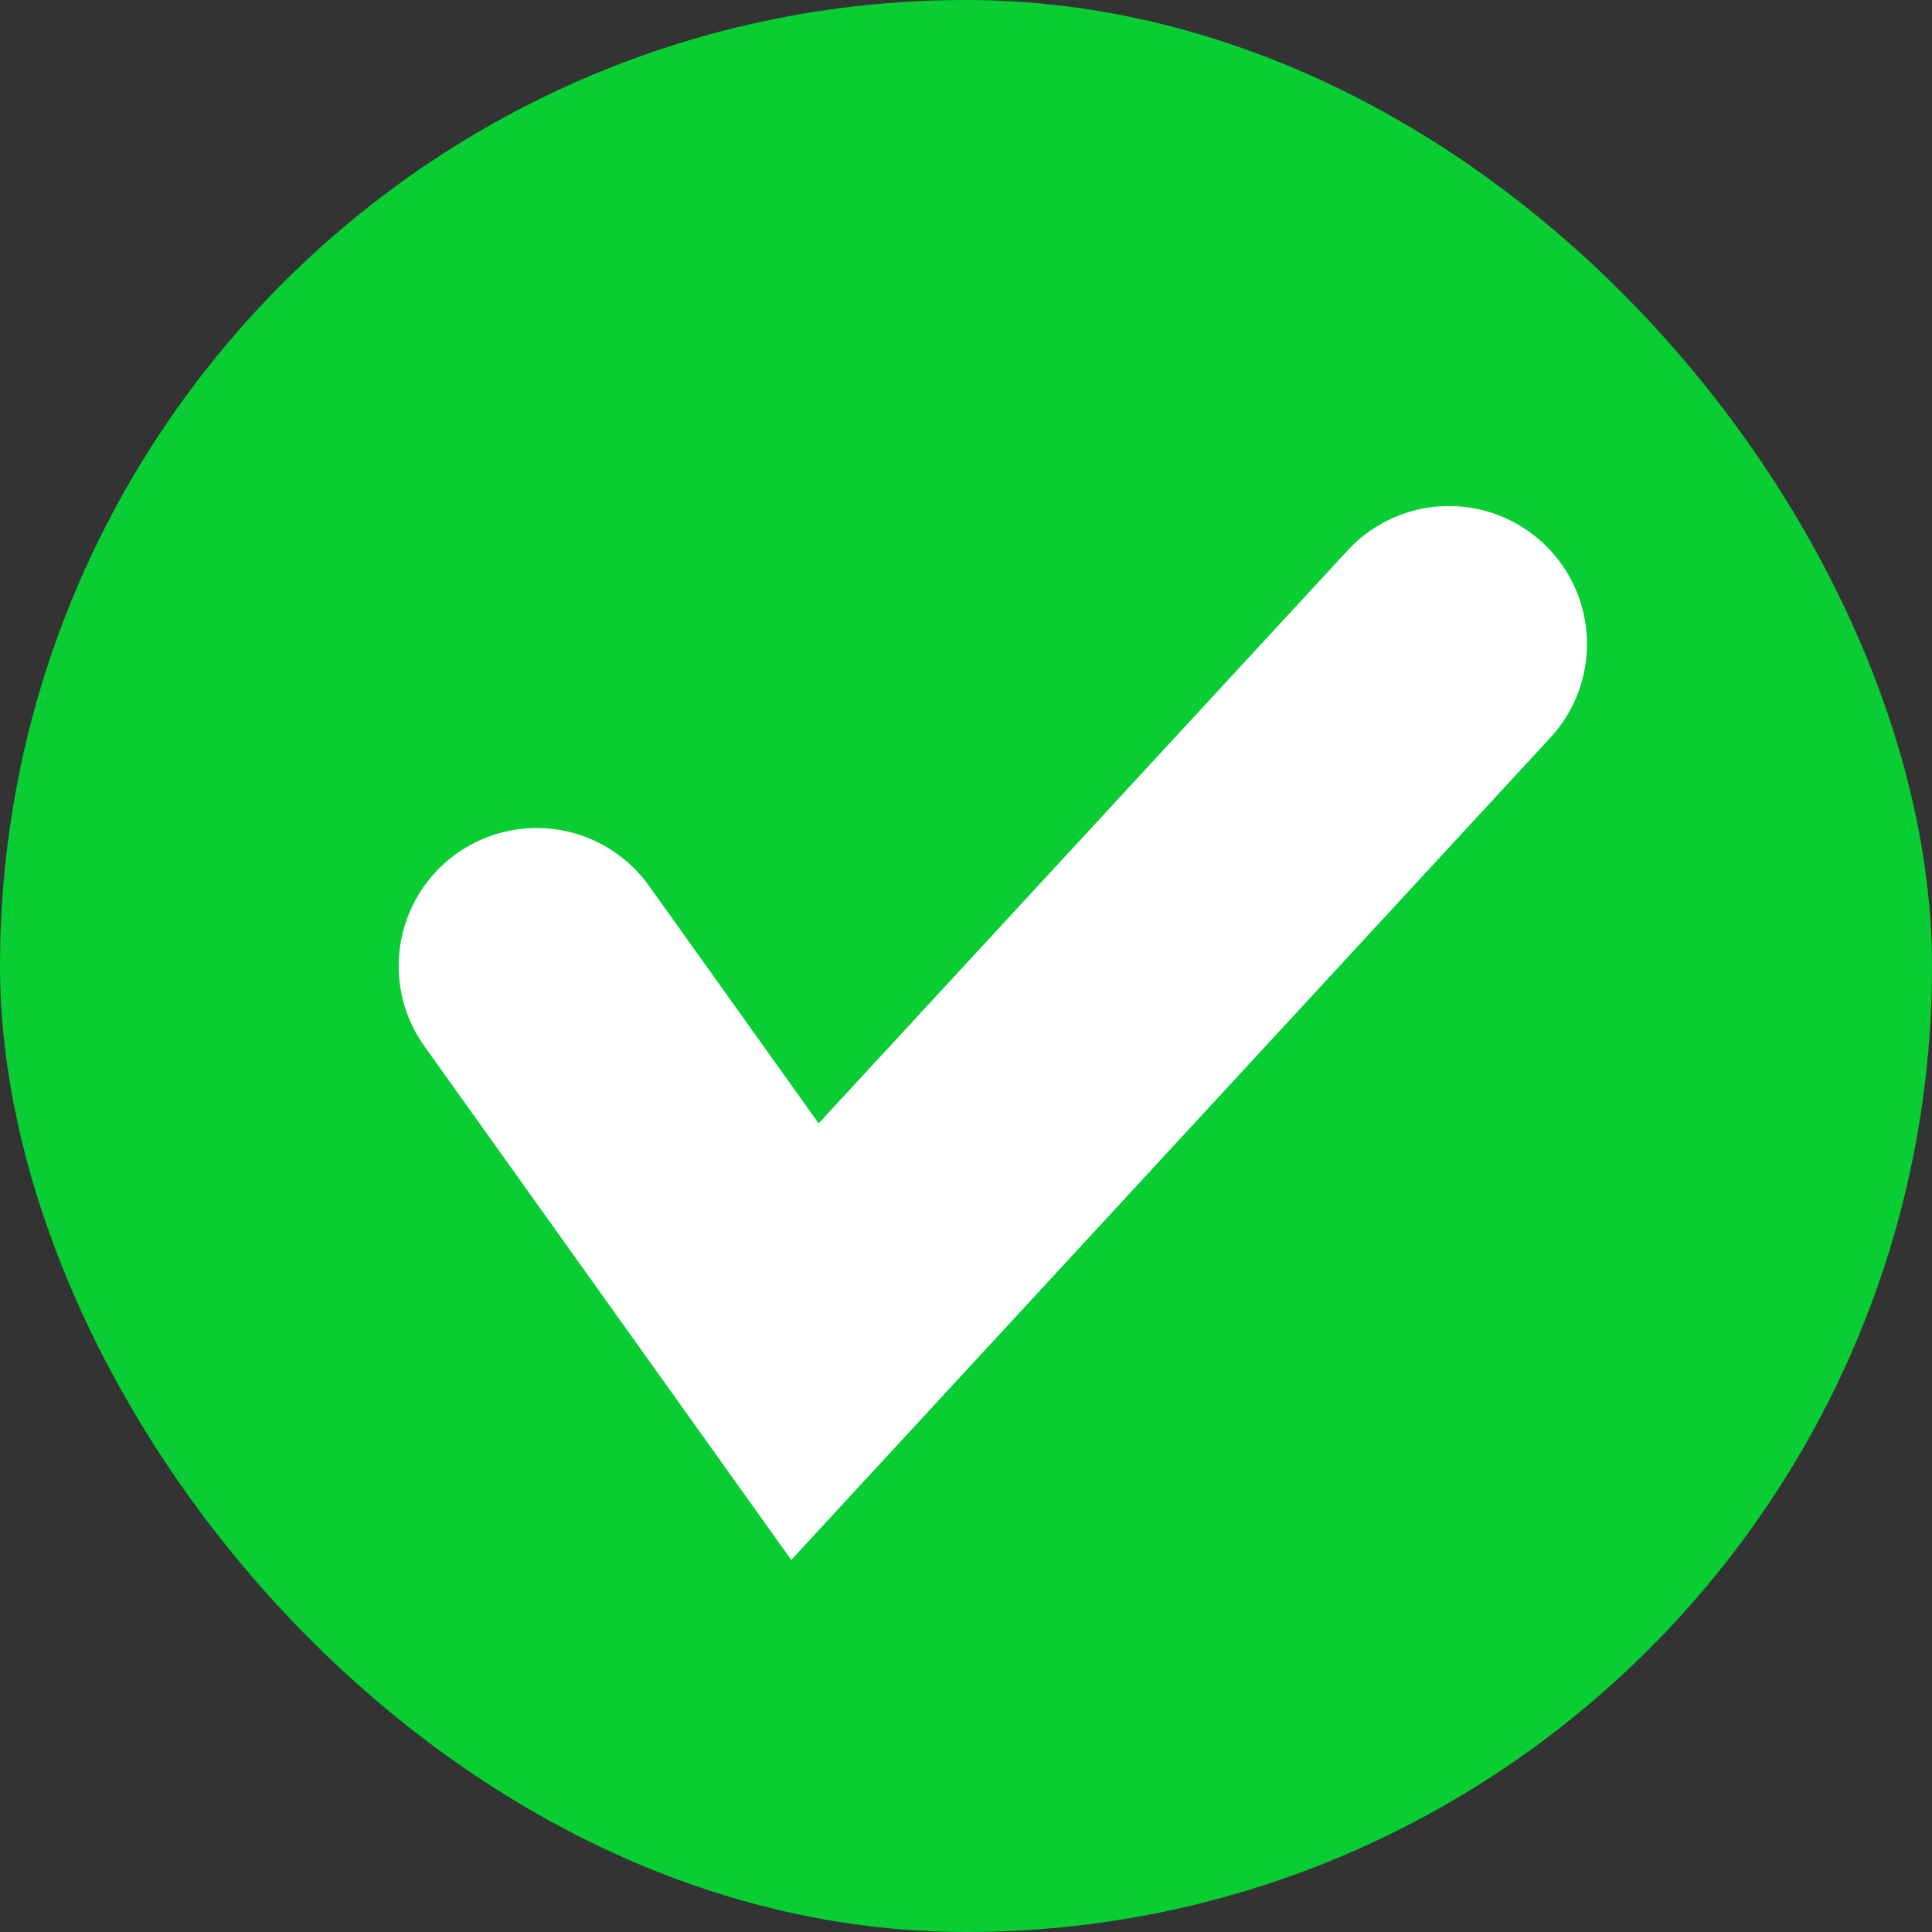
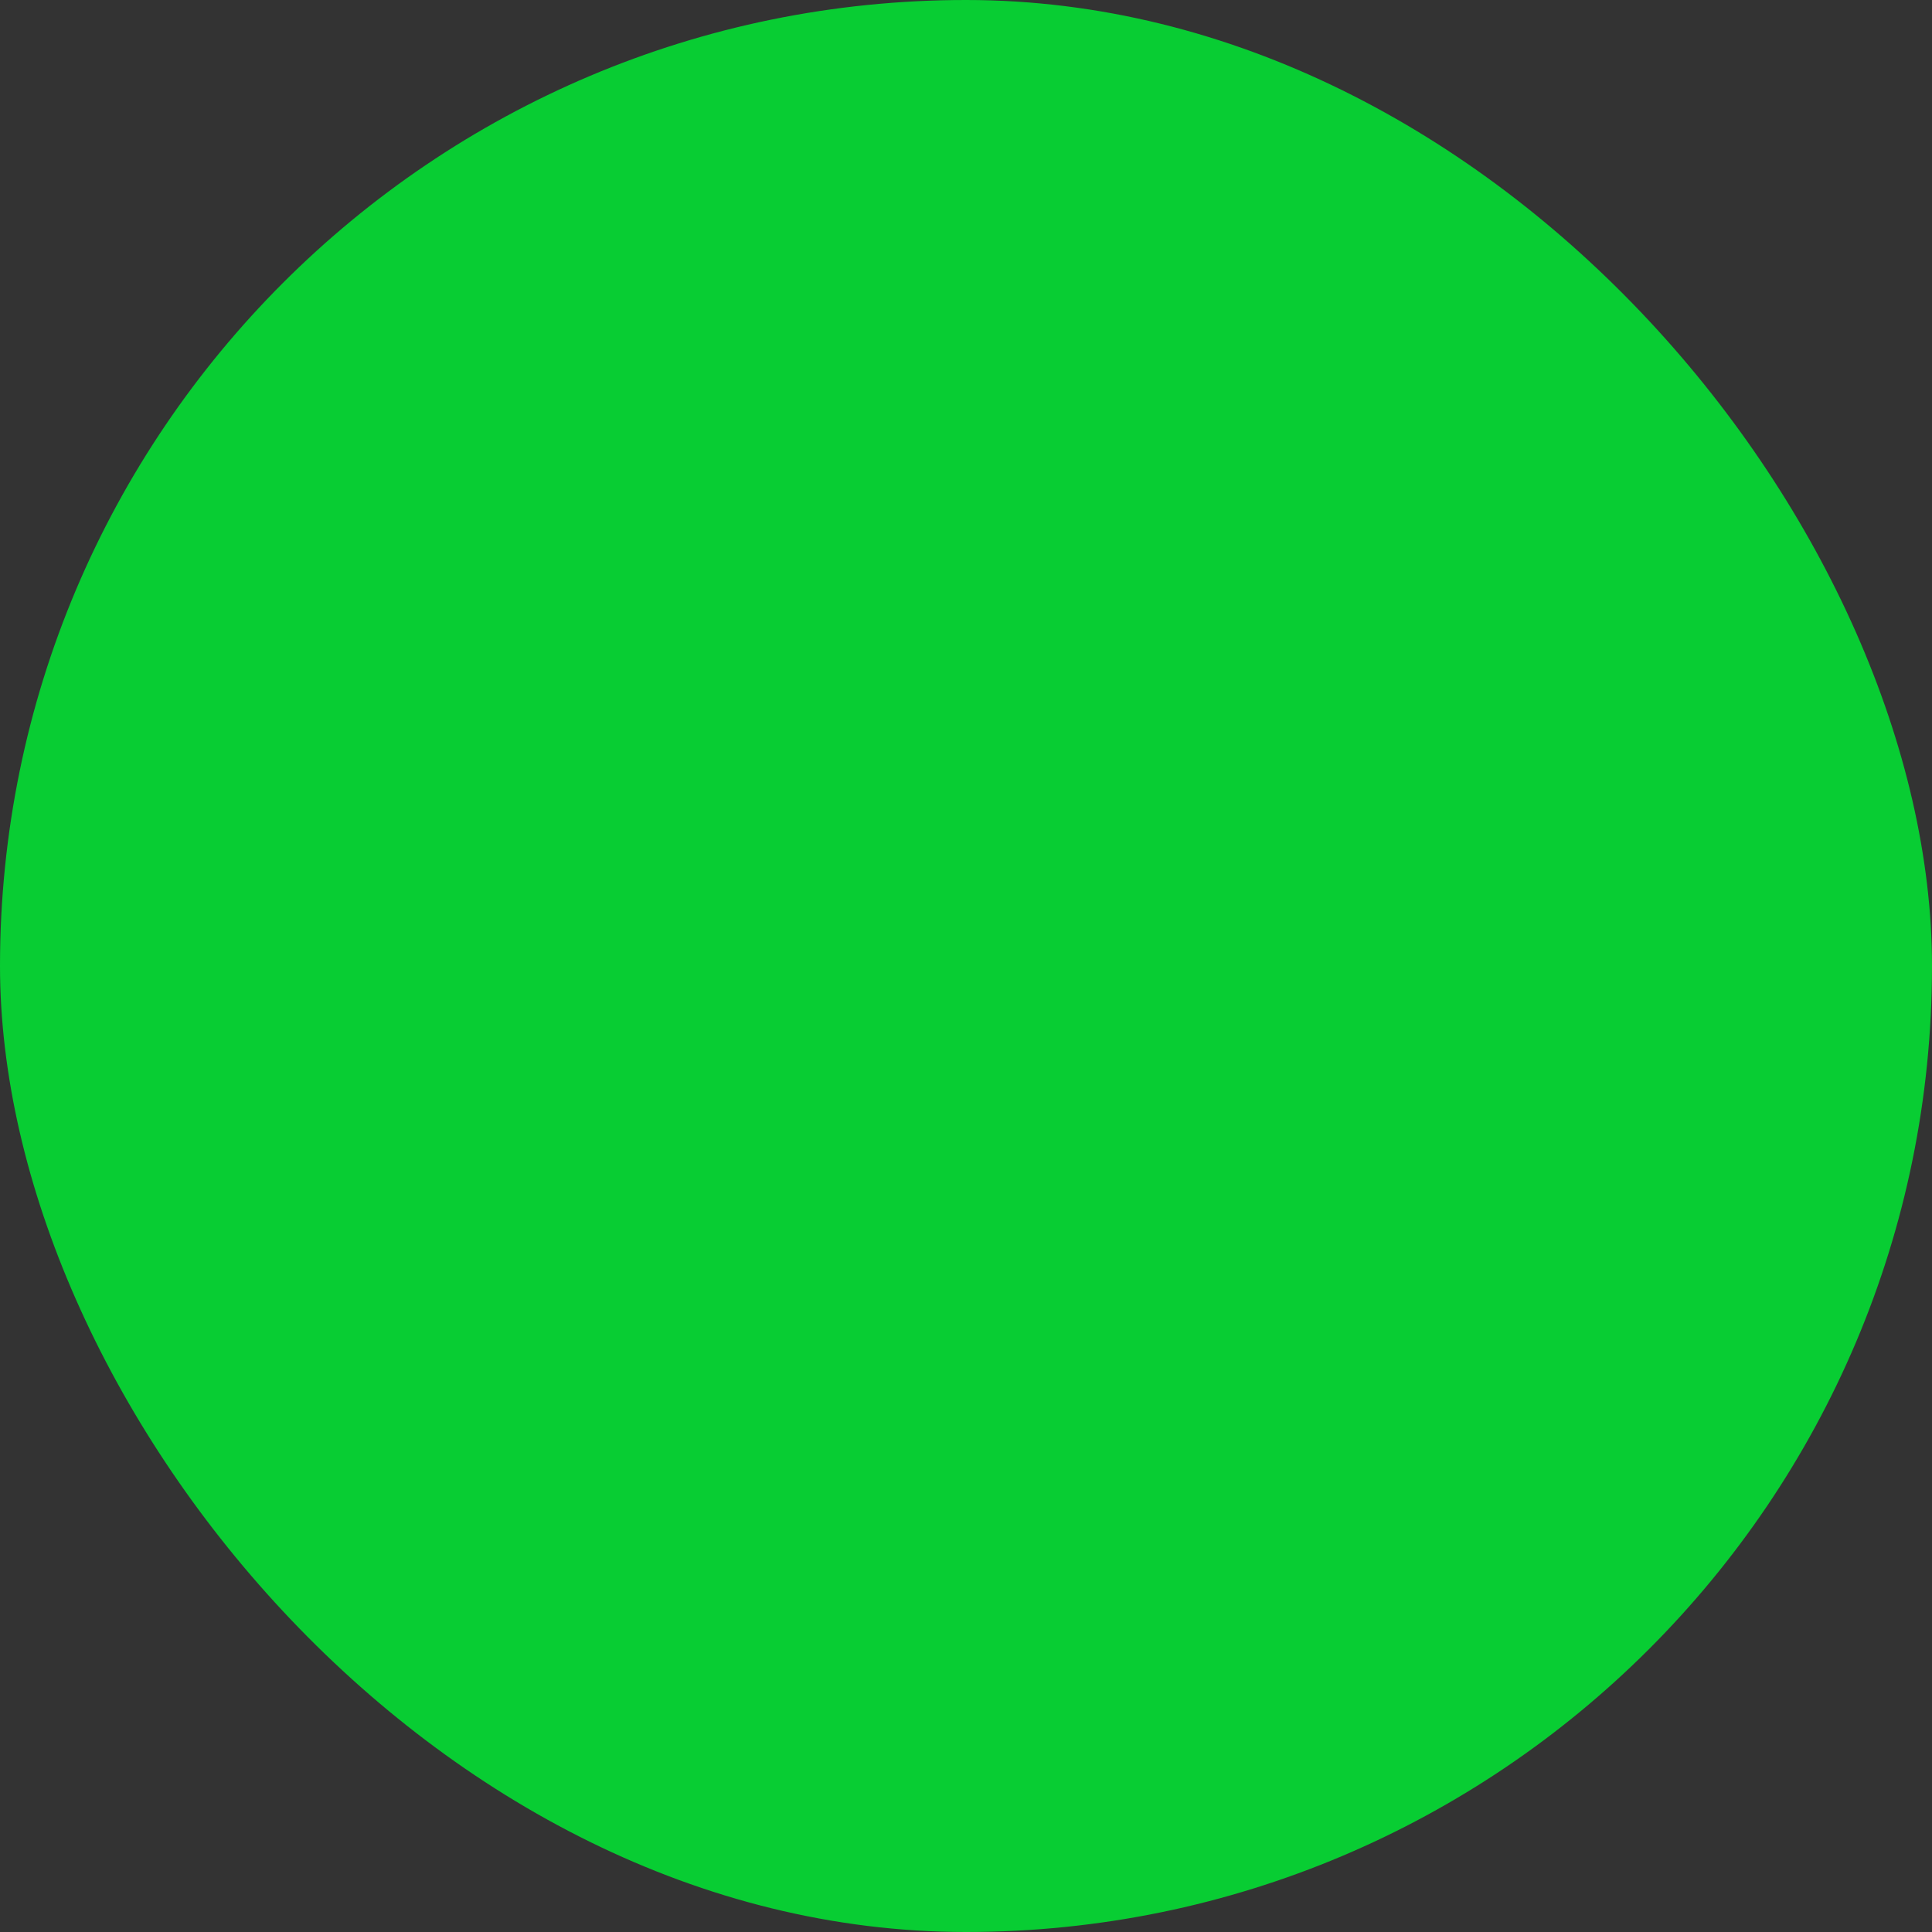
<svg xmlns="http://www.w3.org/2000/svg" width="14" height="14" viewBox="0 0 14 14" fill="none">
  <rect x="0" y="0" width="14" height="14" fill="#333333" stroke="none" />
  <rect width="14" height="14" rx="7" fill="#08CD33" />
-   <path d="M3.889 7L5.833 9.722L10.5 4.667" stroke="white" stroke-width="2" stroke-linecap="round" />
</svg>